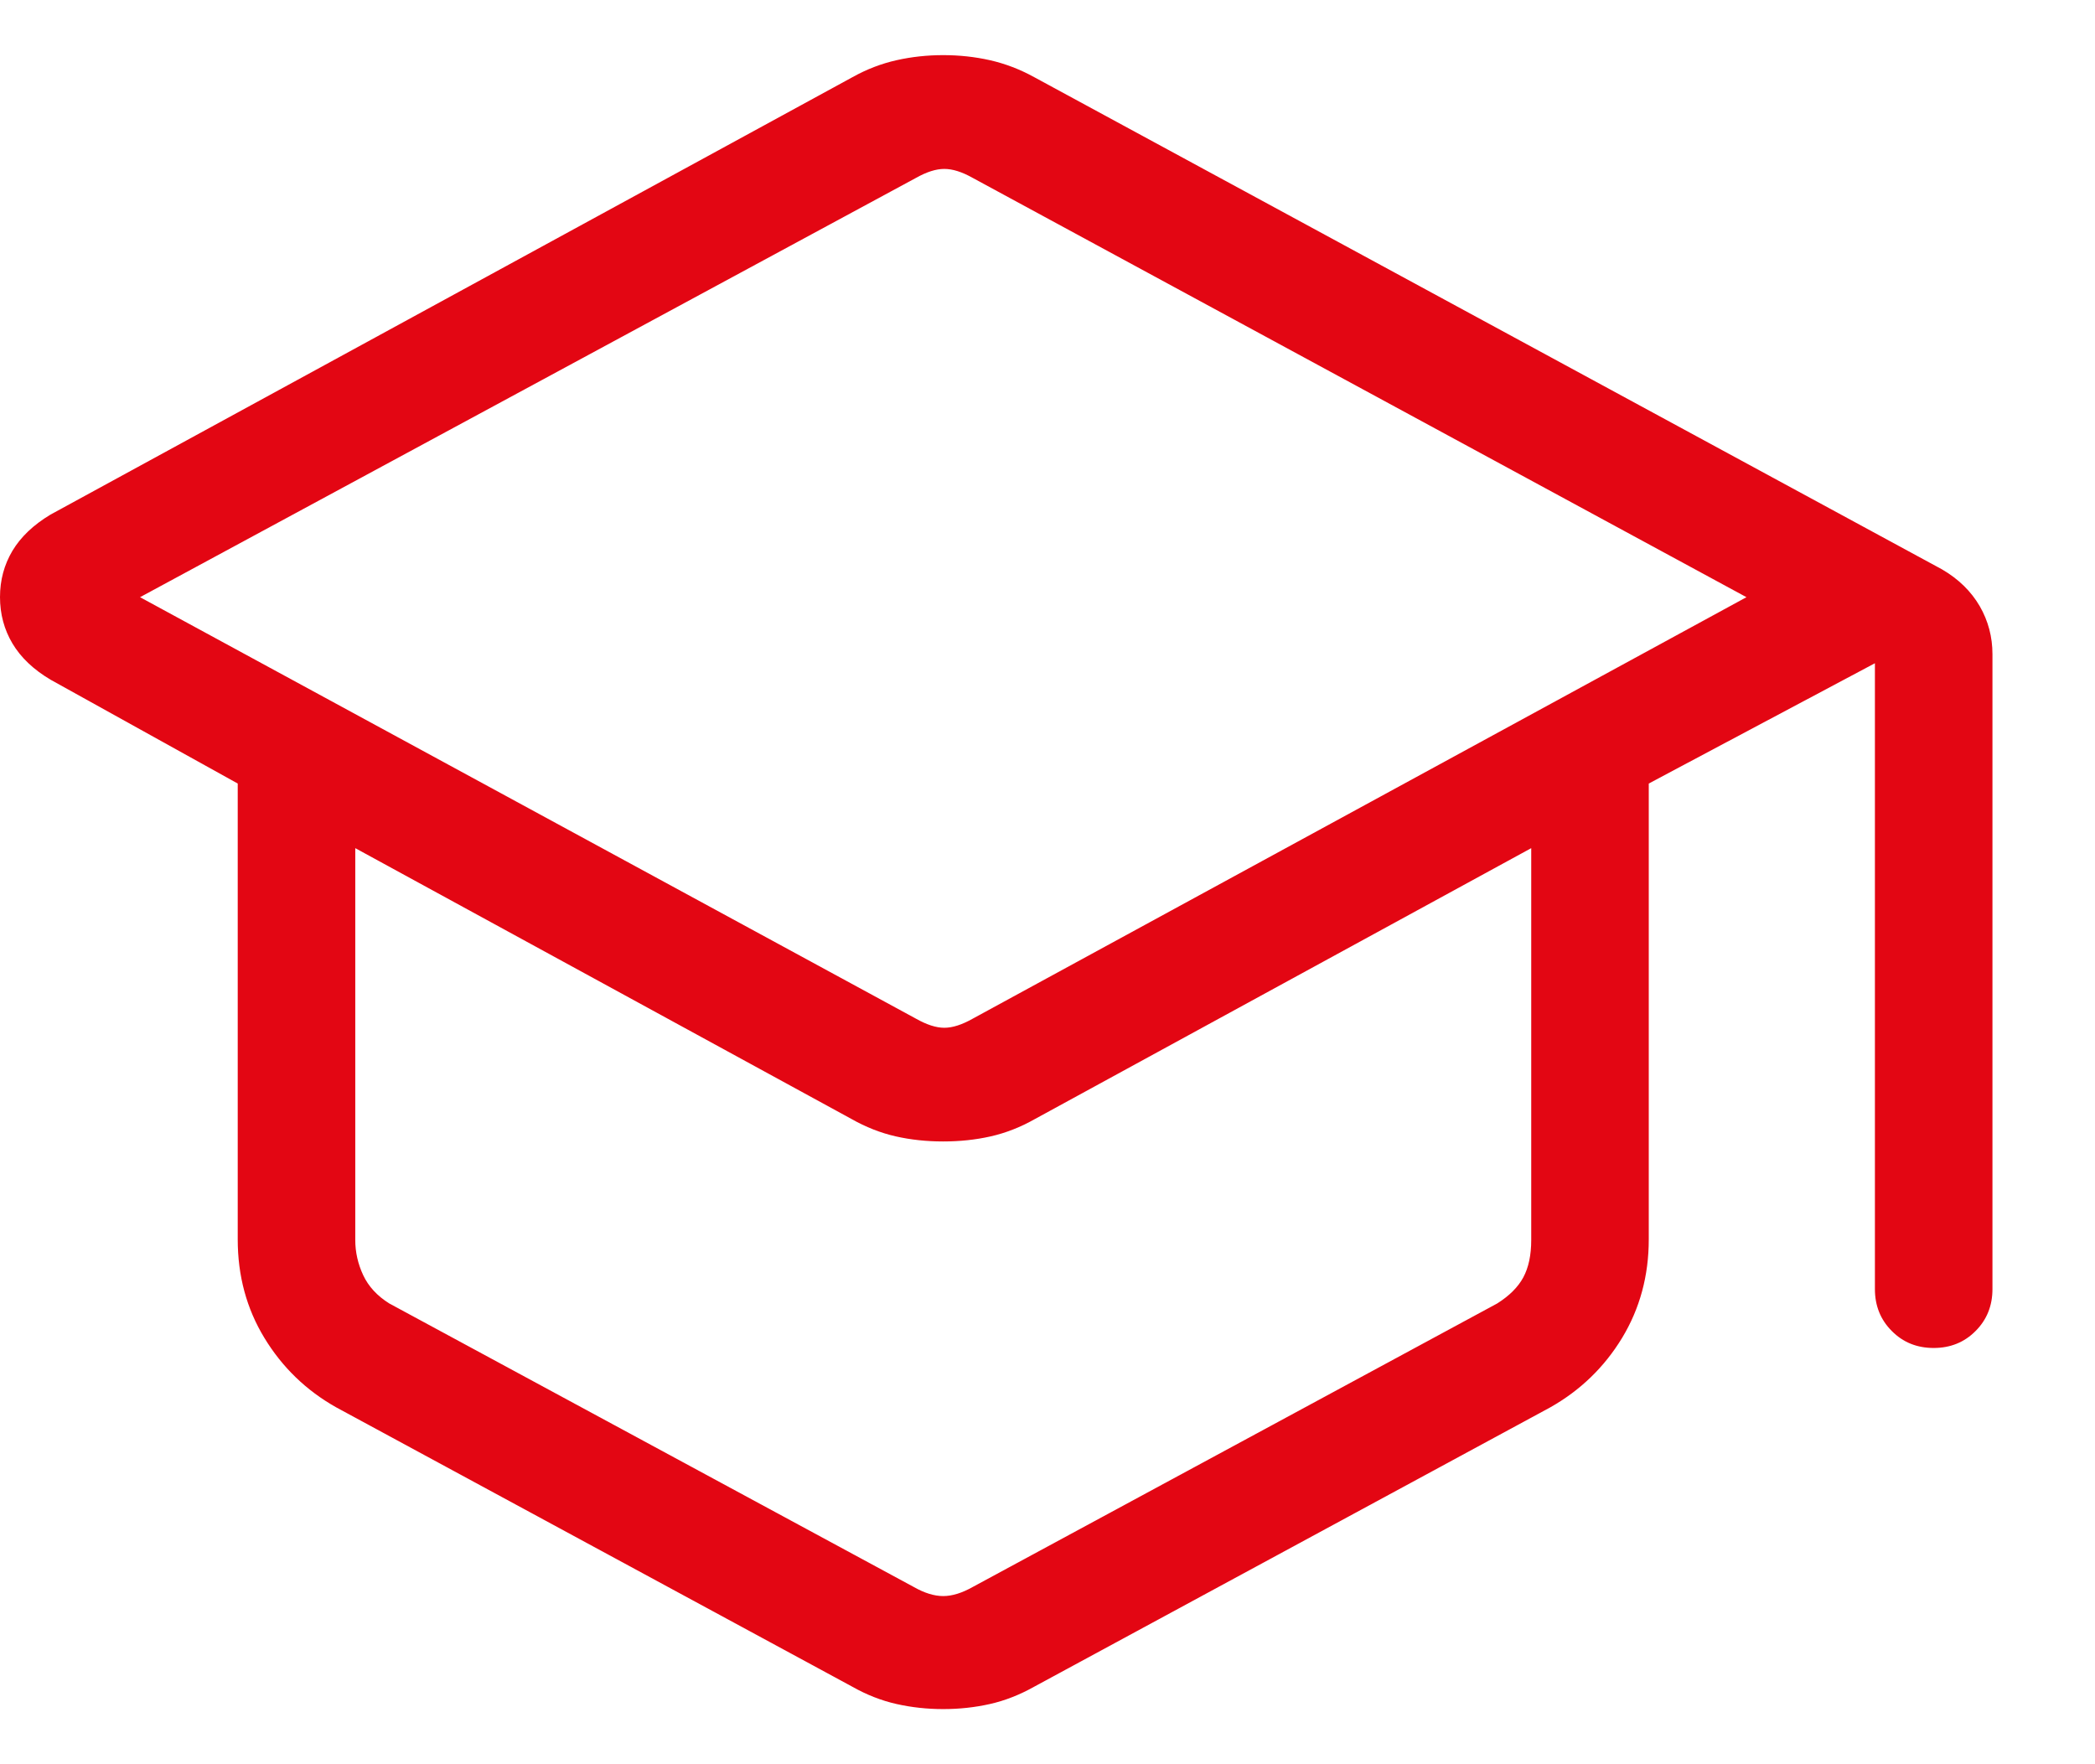
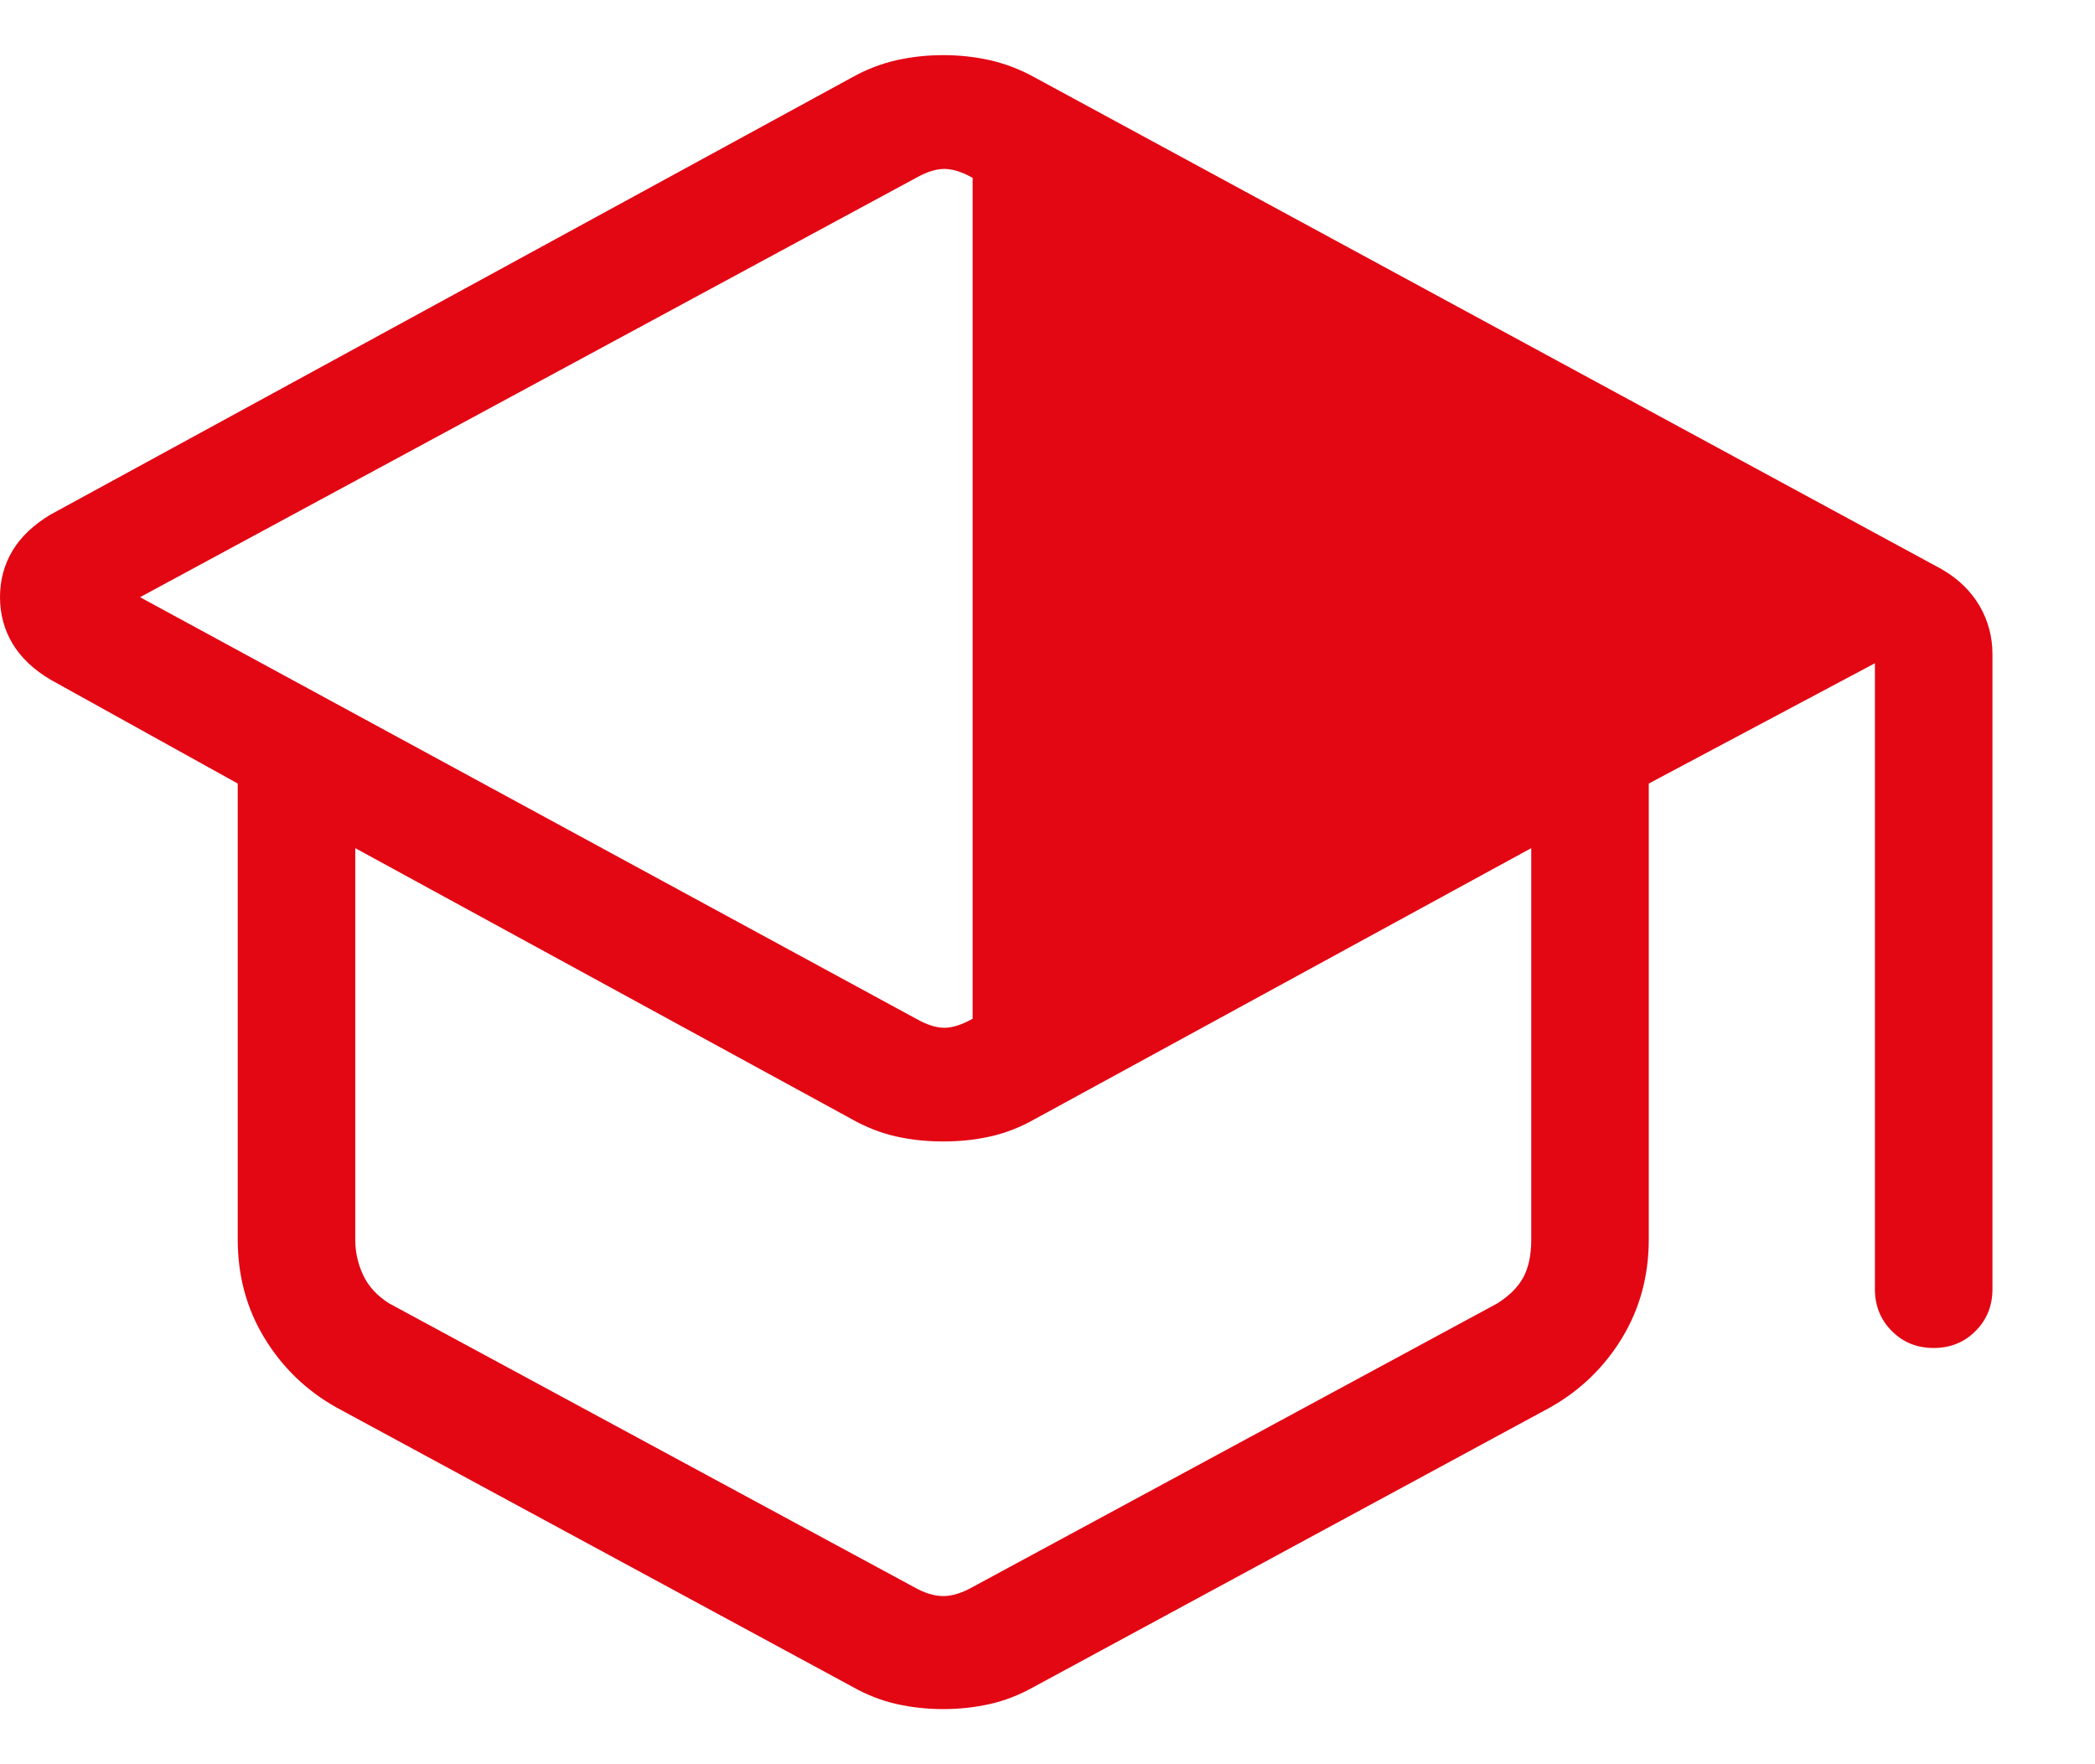
<svg xmlns="http://www.w3.org/2000/svg" width="19" height="16" viewBox="0 0 19 16" fill="none">
-   <path d="M3.05 12.764C2.776 12.61 2.559 12.399 2.398 12.134C2.236 11.868 2.156 11.57 2.156 11.24V7.106L0.458 6.164C0.303 6.072 0.188 5.962 0.113 5.836C0.038 5.71 0 5.569 0 5.415C0 5.261 0.038 5.121 0.113 4.995C0.188 4.87 0.303 4.76 0.458 4.667L7.731 0.7C7.86 0.628 7.993 0.577 8.131 0.546C8.269 0.515 8.41 0.5 8.554 0.5C8.699 0.5 8.84 0.515 8.978 0.546C9.115 0.577 9.249 0.628 9.378 0.699L17.613 5.164C17.764 5.252 17.877 5.364 17.955 5.498C18.032 5.632 18.07 5.777 18.07 5.933V11.691C18.07 11.842 18.019 11.969 17.917 12.071C17.815 12.174 17.688 12.225 17.537 12.225C17.385 12.225 17.259 12.174 17.157 12.071C17.055 11.969 17.004 11.842 17.004 11.691V6.015L14.953 7.106V11.24C14.953 11.57 14.872 11.868 14.711 12.134C14.55 12.399 14.332 12.61 14.059 12.764L9.383 15.295C9.25 15.37 9.115 15.423 8.978 15.454C8.84 15.485 8.699 15.5 8.554 15.5C8.41 15.5 8.269 15.485 8.131 15.454C7.993 15.423 7.858 15.37 7.726 15.295L3.05 12.764ZM8.308 9.239C8.404 9.293 8.489 9.321 8.564 9.321C8.64 9.321 8.725 9.293 8.821 9.239L15.839 5.416L8.821 1.613C8.725 1.559 8.64 1.532 8.564 1.532C8.489 1.532 8.404 1.559 8.308 1.613L1.27 5.416L8.308 9.239ZM8.288 14.393C8.383 14.447 8.472 14.475 8.554 14.475C8.636 14.475 8.725 14.447 8.821 14.393L13.579 11.821C13.688 11.752 13.767 11.674 13.815 11.585C13.863 11.496 13.887 11.383 13.887 11.246V7.692L9.389 10.147C9.257 10.222 9.122 10.275 8.985 10.306C8.848 10.337 8.705 10.352 8.554 10.352C8.404 10.352 8.26 10.337 8.124 10.306C7.987 10.275 7.852 10.222 7.72 10.147L3.222 7.692V11.246C3.222 11.356 3.246 11.462 3.294 11.565C3.342 11.667 3.42 11.752 3.53 11.821L8.288 14.393Z" fill="#E30613" />
+   <path d="M3.05 12.764C2.776 12.61 2.559 12.399 2.398 12.134C2.236 11.868 2.156 11.57 2.156 11.24V7.106L0.458 6.164C0.303 6.072 0.188 5.962 0.113 5.836C0.038 5.71 0 5.569 0 5.415C0 5.261 0.038 5.121 0.113 4.995C0.188 4.87 0.303 4.76 0.458 4.667L7.731 0.7C7.86 0.628 7.993 0.577 8.131 0.546C8.269 0.515 8.41 0.5 8.554 0.5C8.699 0.5 8.84 0.515 8.978 0.546C9.115 0.577 9.249 0.628 9.378 0.699L17.613 5.164C17.764 5.252 17.877 5.364 17.955 5.498C18.032 5.632 18.07 5.777 18.07 5.933V11.691C18.07 11.842 18.019 11.969 17.917 12.071C17.815 12.174 17.688 12.225 17.537 12.225C17.385 12.225 17.259 12.174 17.157 12.071C17.055 11.969 17.004 11.842 17.004 11.691V6.015L14.953 7.106V11.24C14.953 11.57 14.872 11.868 14.711 12.134C14.55 12.399 14.332 12.61 14.059 12.764L9.383 15.295C9.25 15.37 9.115 15.423 8.978 15.454C8.84 15.485 8.699 15.5 8.554 15.5C8.41 15.5 8.269 15.485 8.131 15.454C7.993 15.423 7.858 15.37 7.726 15.295L3.05 12.764ZM8.308 9.239C8.404 9.293 8.489 9.321 8.564 9.321C8.64 9.321 8.725 9.293 8.821 9.239L8.821 1.613C8.725 1.559 8.64 1.532 8.564 1.532C8.489 1.532 8.404 1.559 8.308 1.613L1.27 5.416L8.308 9.239ZM8.288 14.393C8.383 14.447 8.472 14.475 8.554 14.475C8.636 14.475 8.725 14.447 8.821 14.393L13.579 11.821C13.688 11.752 13.767 11.674 13.815 11.585C13.863 11.496 13.887 11.383 13.887 11.246V7.692L9.389 10.147C9.257 10.222 9.122 10.275 8.985 10.306C8.848 10.337 8.705 10.352 8.554 10.352C8.404 10.352 8.26 10.337 8.124 10.306C7.987 10.275 7.852 10.222 7.72 10.147L3.222 7.692V11.246C3.222 11.356 3.246 11.462 3.294 11.565C3.342 11.667 3.42 11.752 3.53 11.821L8.288 14.393Z" fill="#E30613" />
</svg>